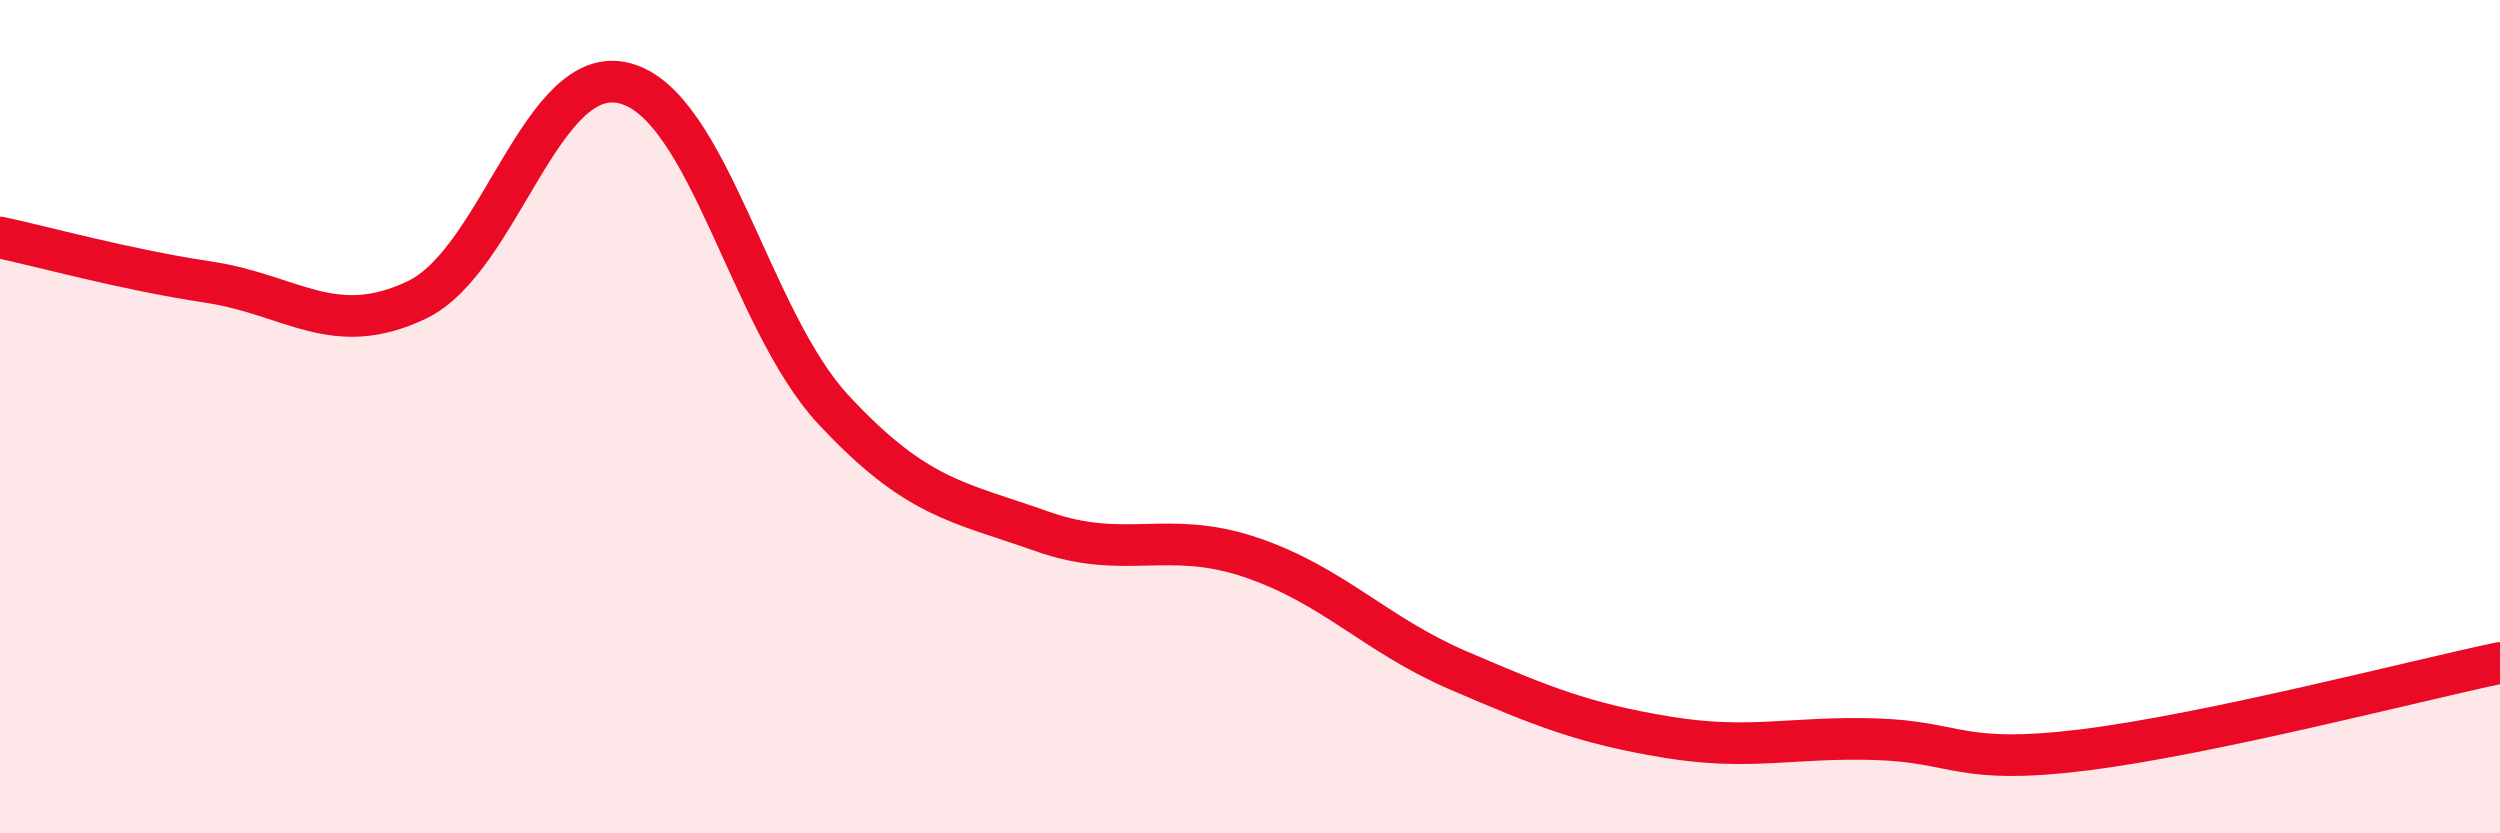
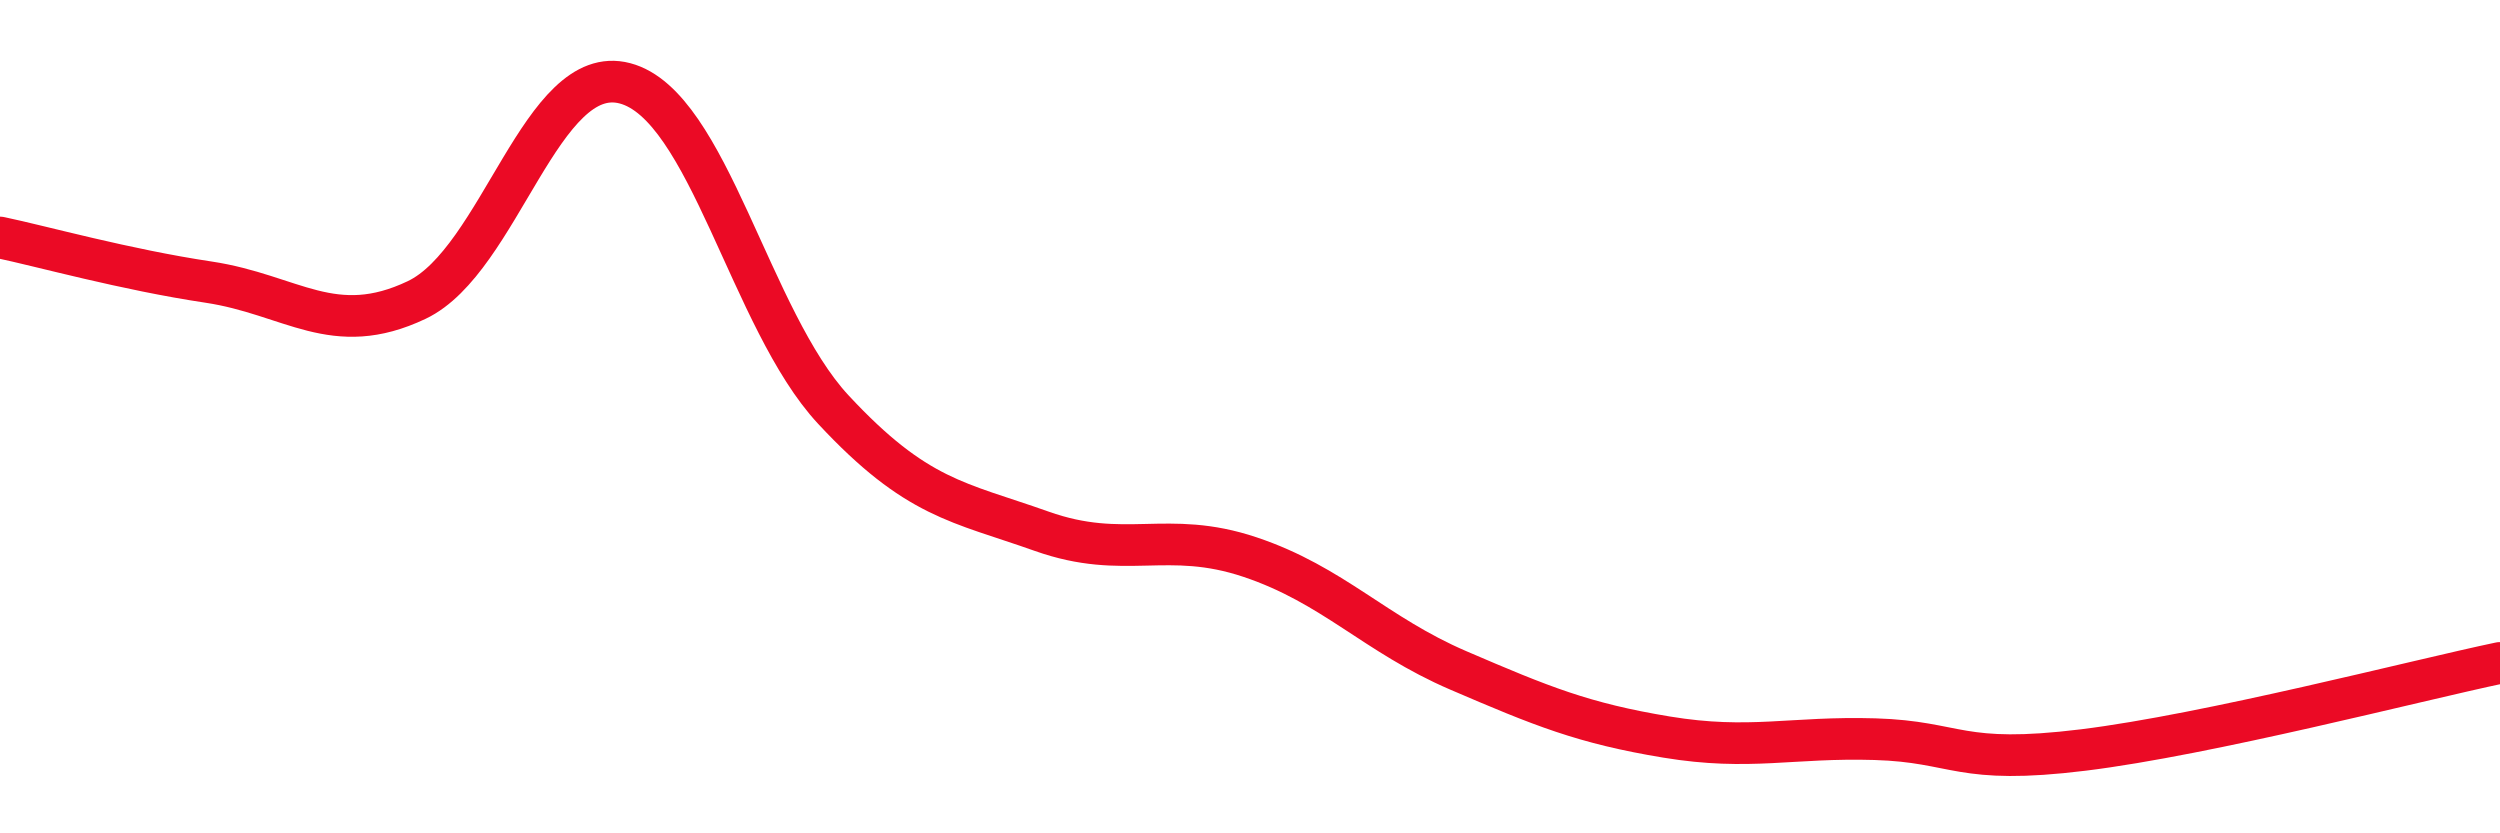
<svg xmlns="http://www.w3.org/2000/svg" width="60" height="20" viewBox="0 0 60 20">
-   <path d="M 0,5.7 C 1,5.91 3,6.47 5,6.77 C 7,7.07 8,8.15 10,7.2 C 12,6.25 13,1.47 15,2 C 17,2.53 18,7.68 20,9.83 C 22,11.98 23,12.04 25,12.75 C 27,13.46 28,12.7 30,13.37 C 32,14.04 33,15.23 35,16.09 C 37,16.95 38,17.36 40,17.69 C 42,18.02 43,17.68 45,17.74 C 47,17.8 47,18.37 50,18 C 53,17.63 58,16.33 60,15.91L60 20L0 20Z" fill="#EB0A25" opacity="0.1" stroke-linecap="round" stroke-linejoin="round" />
  <path d="M 0,5.7 C 1,5.91 3,6.47 5,6.77 C 7,7.07 8,8.15 10,7.2 C 12,6.25 13,1.47 15,2 C 17,2.53 18,7.68 20,9.83 C 22,11.98 23,12.04 25,12.75 C 27,13.46 28,12.7 30,13.37 C 32,14.04 33,15.23 35,16.09 C 37,16.95 38,17.36 40,17.69 C 42,18.02 43,17.68 45,17.74 C 47,17.8 47,18.37 50,18 C 53,17.63 58,16.33 60,15.91" stroke="#EB0A25" stroke-width="1" fill="none" stroke-linecap="round" stroke-linejoin="round" />
</svg>